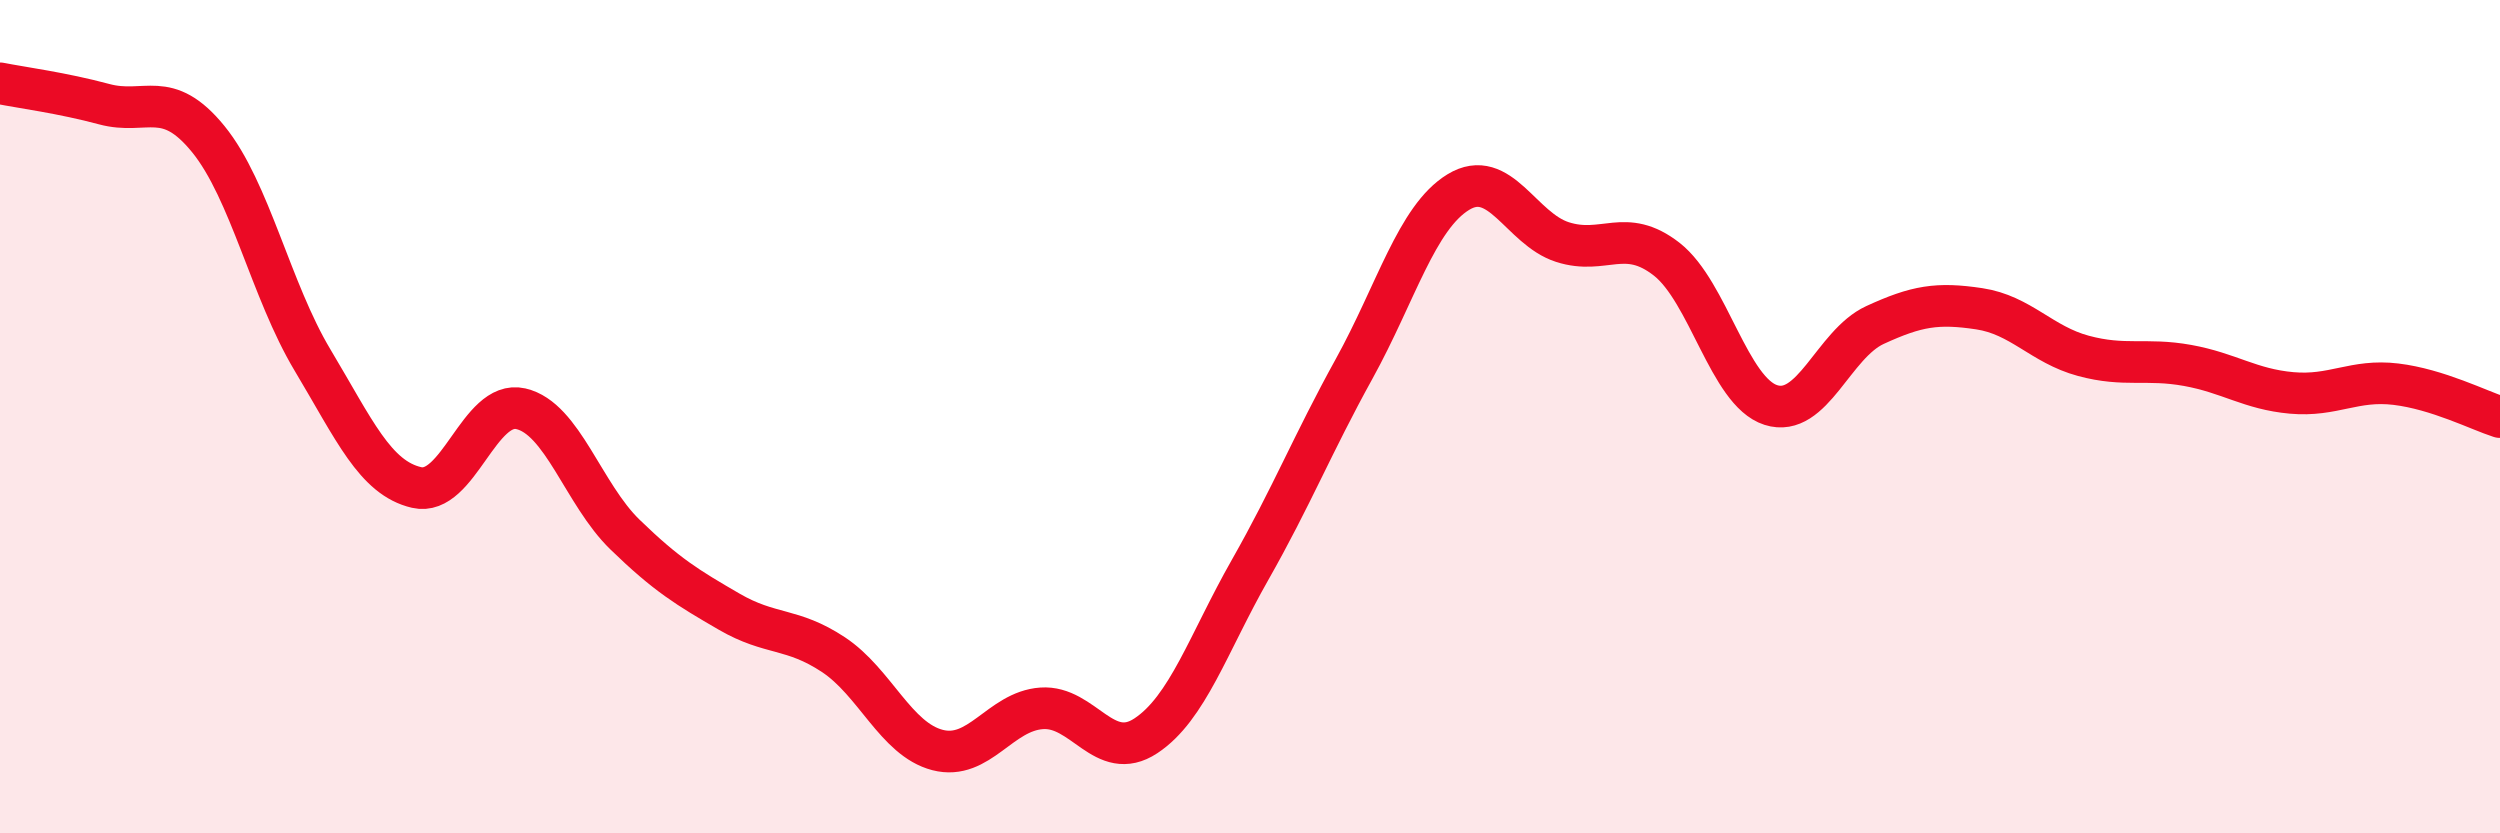
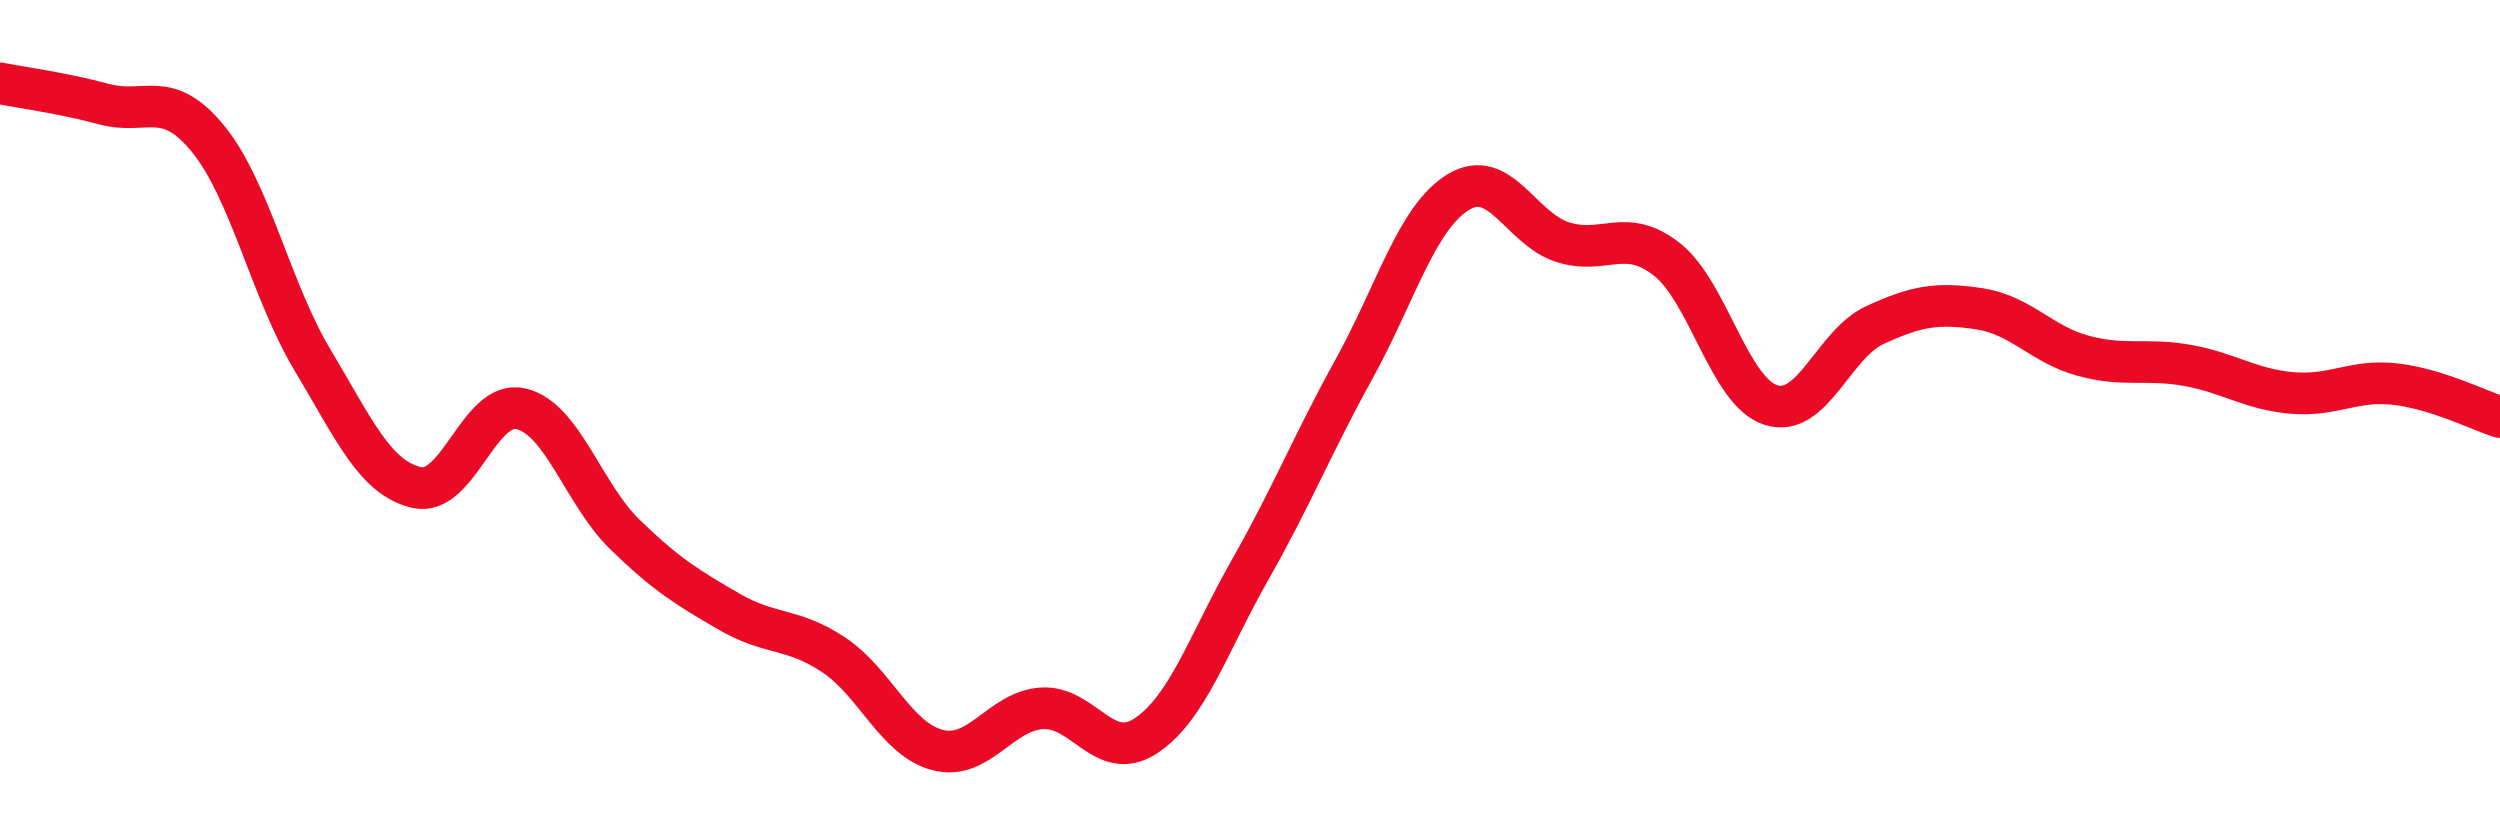
<svg xmlns="http://www.w3.org/2000/svg" width="60" height="20" viewBox="0 0 60 20">
-   <path d="M 0,2 C 0.5,2.1 1.5,2.23 2.5,2.5 C 3.5,2.77 4,2.11 5,3.34 C 6,4.57 6.5,6.97 7.5,8.64 C 8.5,10.31 9,11.47 10,11.7 C 11,11.93 11.5,9.58 12.5,9.81 C 13.5,10.04 14,11.86 15,12.83 C 16,13.8 16.5,14.1 17.5,14.68 C 18.5,15.26 19,15.05 20,15.71 C 21,16.37 21.5,17.74 22.5,18 C 23.5,18.26 24,17.07 25,17 C 26,16.93 26.5,18.32 27.5,17.66 C 28.5,17 29,15.44 30,13.68 C 31,11.92 31.5,10.66 32.5,8.85 C 33.5,7.04 34,5.22 35,4.61 C 36,4 36.5,5.49 37.5,5.81 C 38.5,6.13 39,5.44 40,6.22 C 41,7 41.5,9.4 42.5,9.72 C 43.5,10.04 44,8.26 45,7.8 C 46,7.34 46.5,7.26 47.5,7.41 C 48.5,7.56 49,8.27 50,8.54 C 51,8.81 51.5,8.59 52.5,8.77 C 53.5,8.95 54,9.34 55,9.43 C 56,9.52 56.5,9.1 57.5,9.22 C 58.5,9.34 59.5,9.85 60,10.01L60 20L0 20Z" fill="#EB0A25" opacity="0.1" stroke-linecap="round" stroke-linejoin="round" />
  <path d="M 0,2 C 0.5,2.1 1.5,2.23 2.5,2.5 C 3.5,2.77 4,2.11 5,3.34 C 6,4.57 6.5,6.97 7.5,8.64 C 8.5,10.31 9,11.47 10,11.7 C 11,11.93 11.5,9.58 12.5,9.81 C 13.5,10.04 14,11.86 15,12.83 C 16,13.8 16.5,14.1 17.5,14.68 C 18.5,15.26 19,15.05 20,15.71 C 21,16.37 21.5,17.74 22.5,18 C 23.5,18.26 24,17.07 25,17 C 26,16.93 26.5,18.32 27.5,17.66 C 28.5,17 29,15.44 30,13.68 C 31,11.92 31.5,10.66 32.5,8.85 C 33.5,7.04 34,5.22 35,4.61 C 36,4 36.5,5.49 37.5,5.81 C 38.5,6.13 39,5.44 40,6.22 C 41,7 41.5,9.4 42.5,9.72 C 43.5,10.04 44,8.26 45,7.8 C 46,7.34 46.5,7.26 47.5,7.41 C 48.5,7.56 49,8.27 50,8.54 C 51,8.81 51.5,8.59 52.5,8.77 C 53.5,8.95 54,9.34 55,9.43 C 56,9.52 56.5,9.1 57.5,9.22 C 58.5,9.34 59.5,9.85 60,10.01" stroke="#EB0A25" stroke-width="1" fill="none" stroke-linecap="round" stroke-linejoin="round" />
</svg>